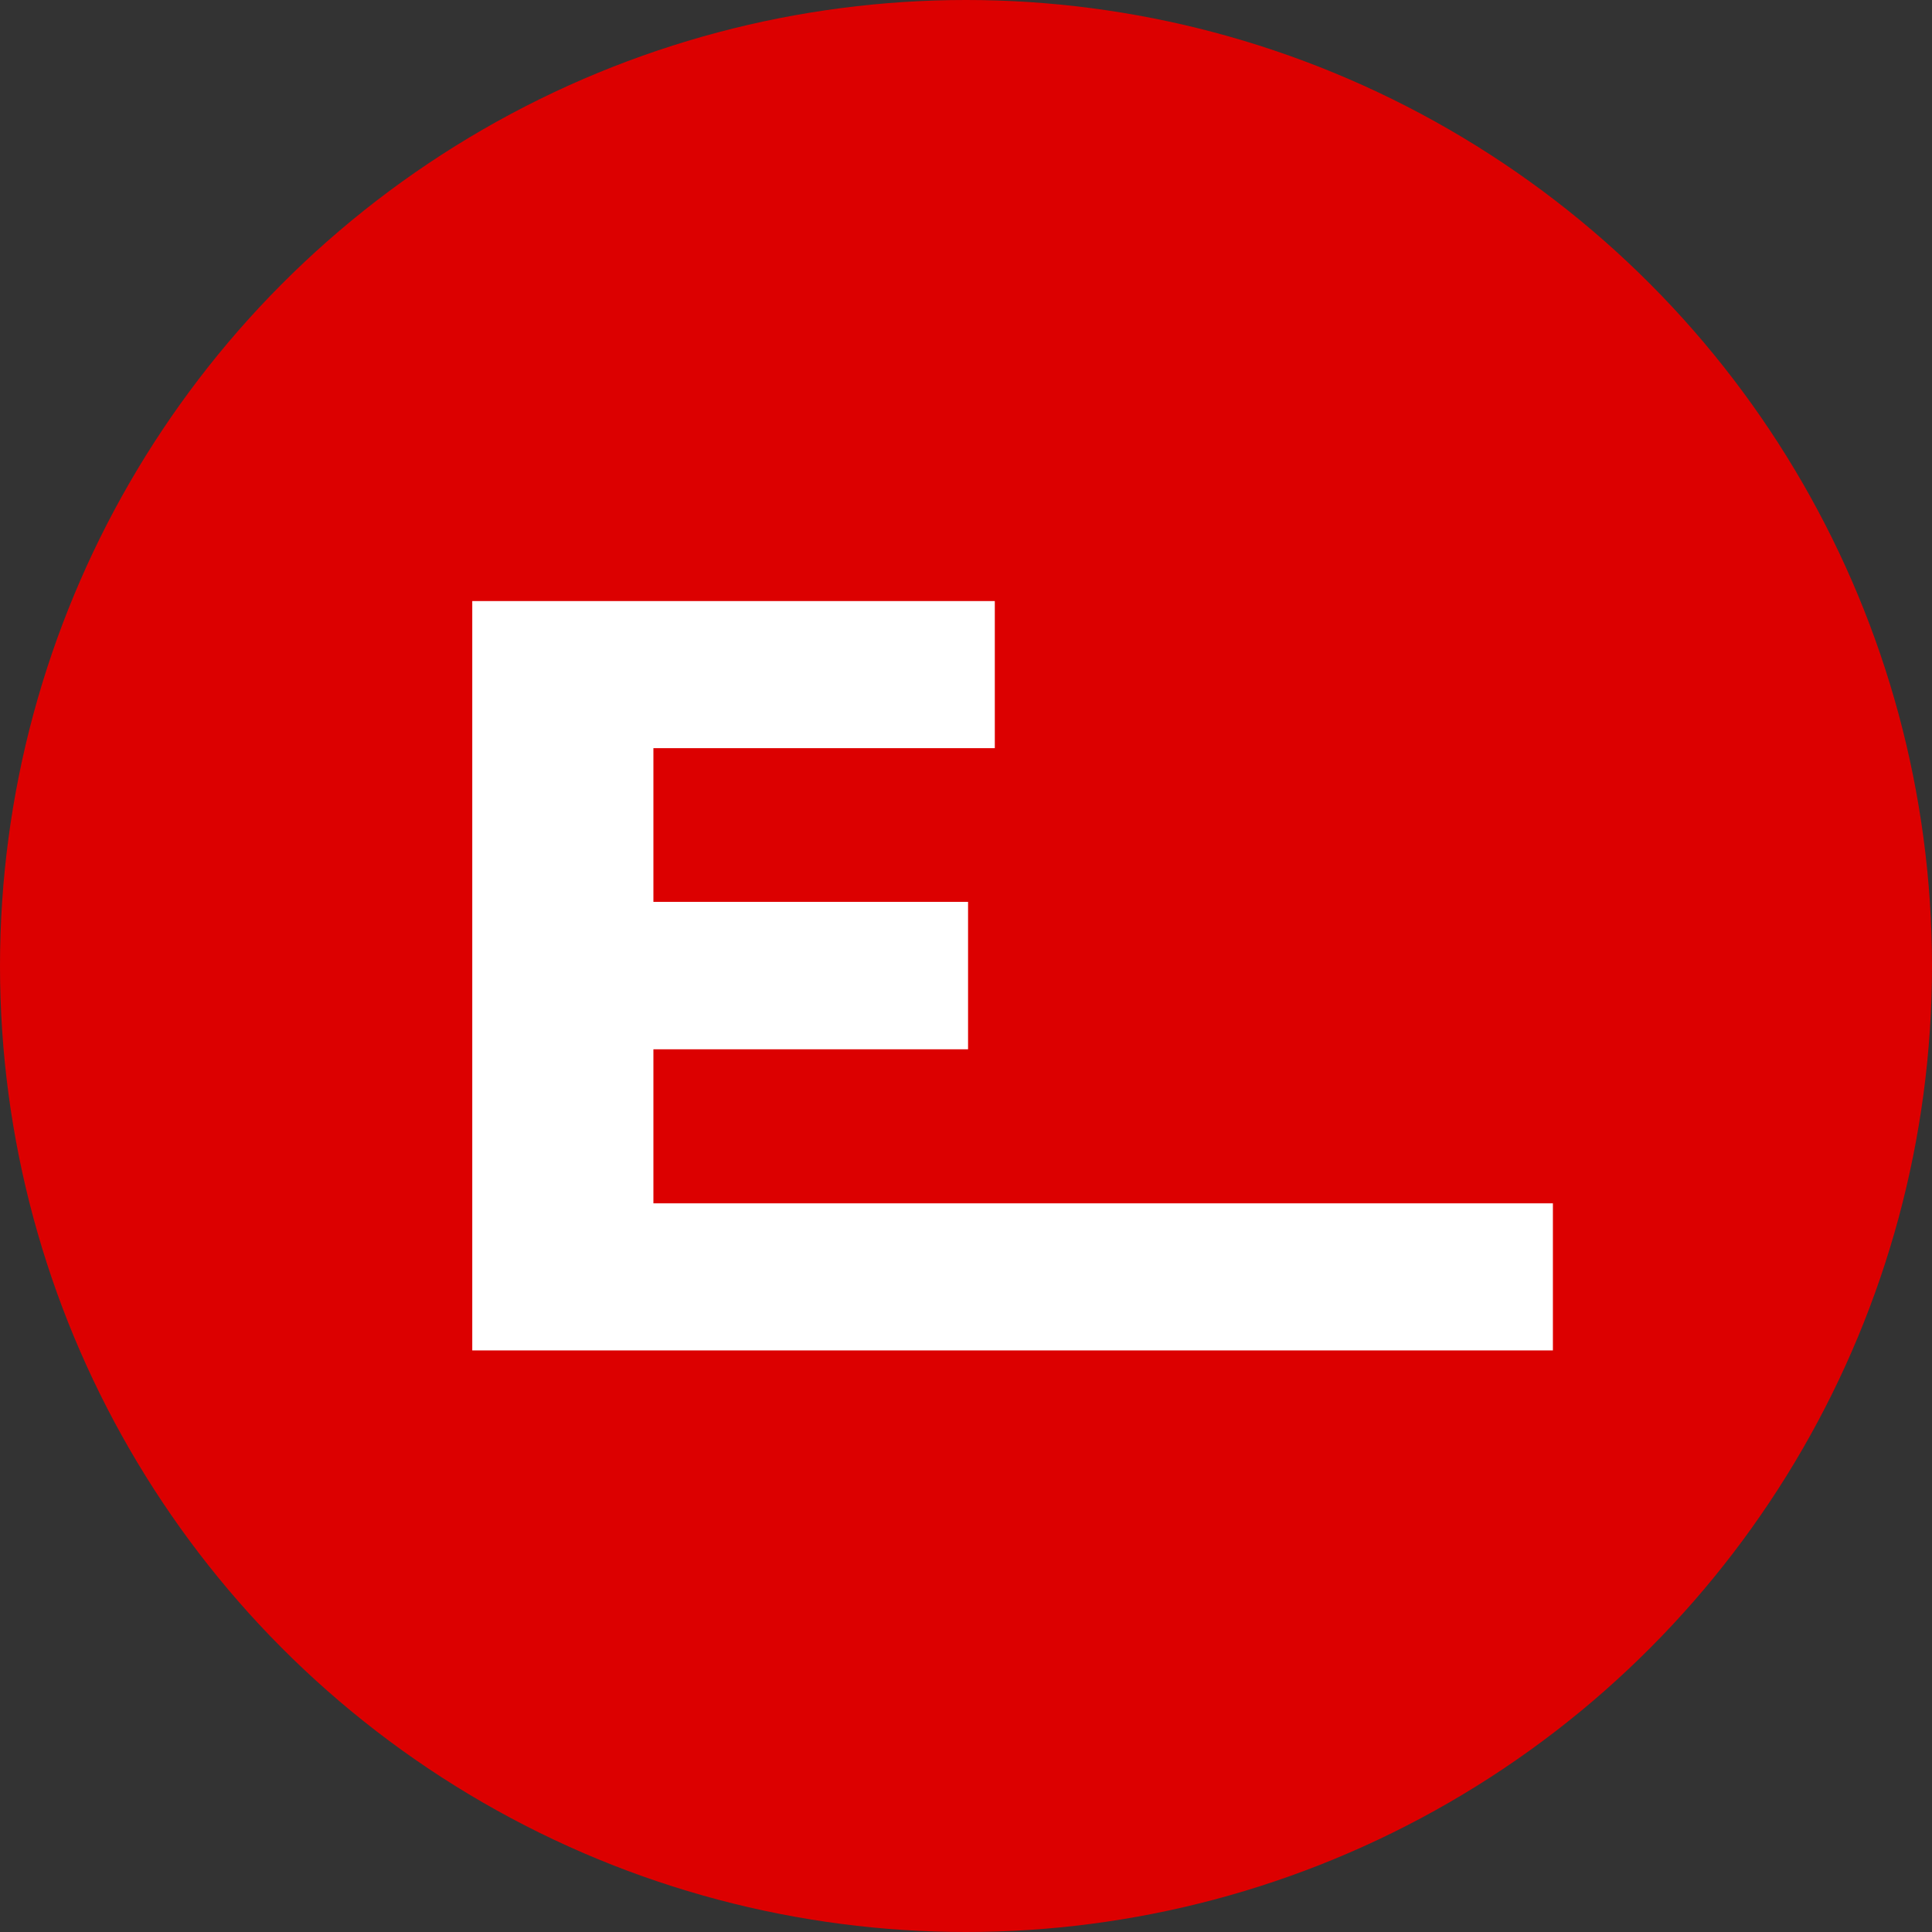
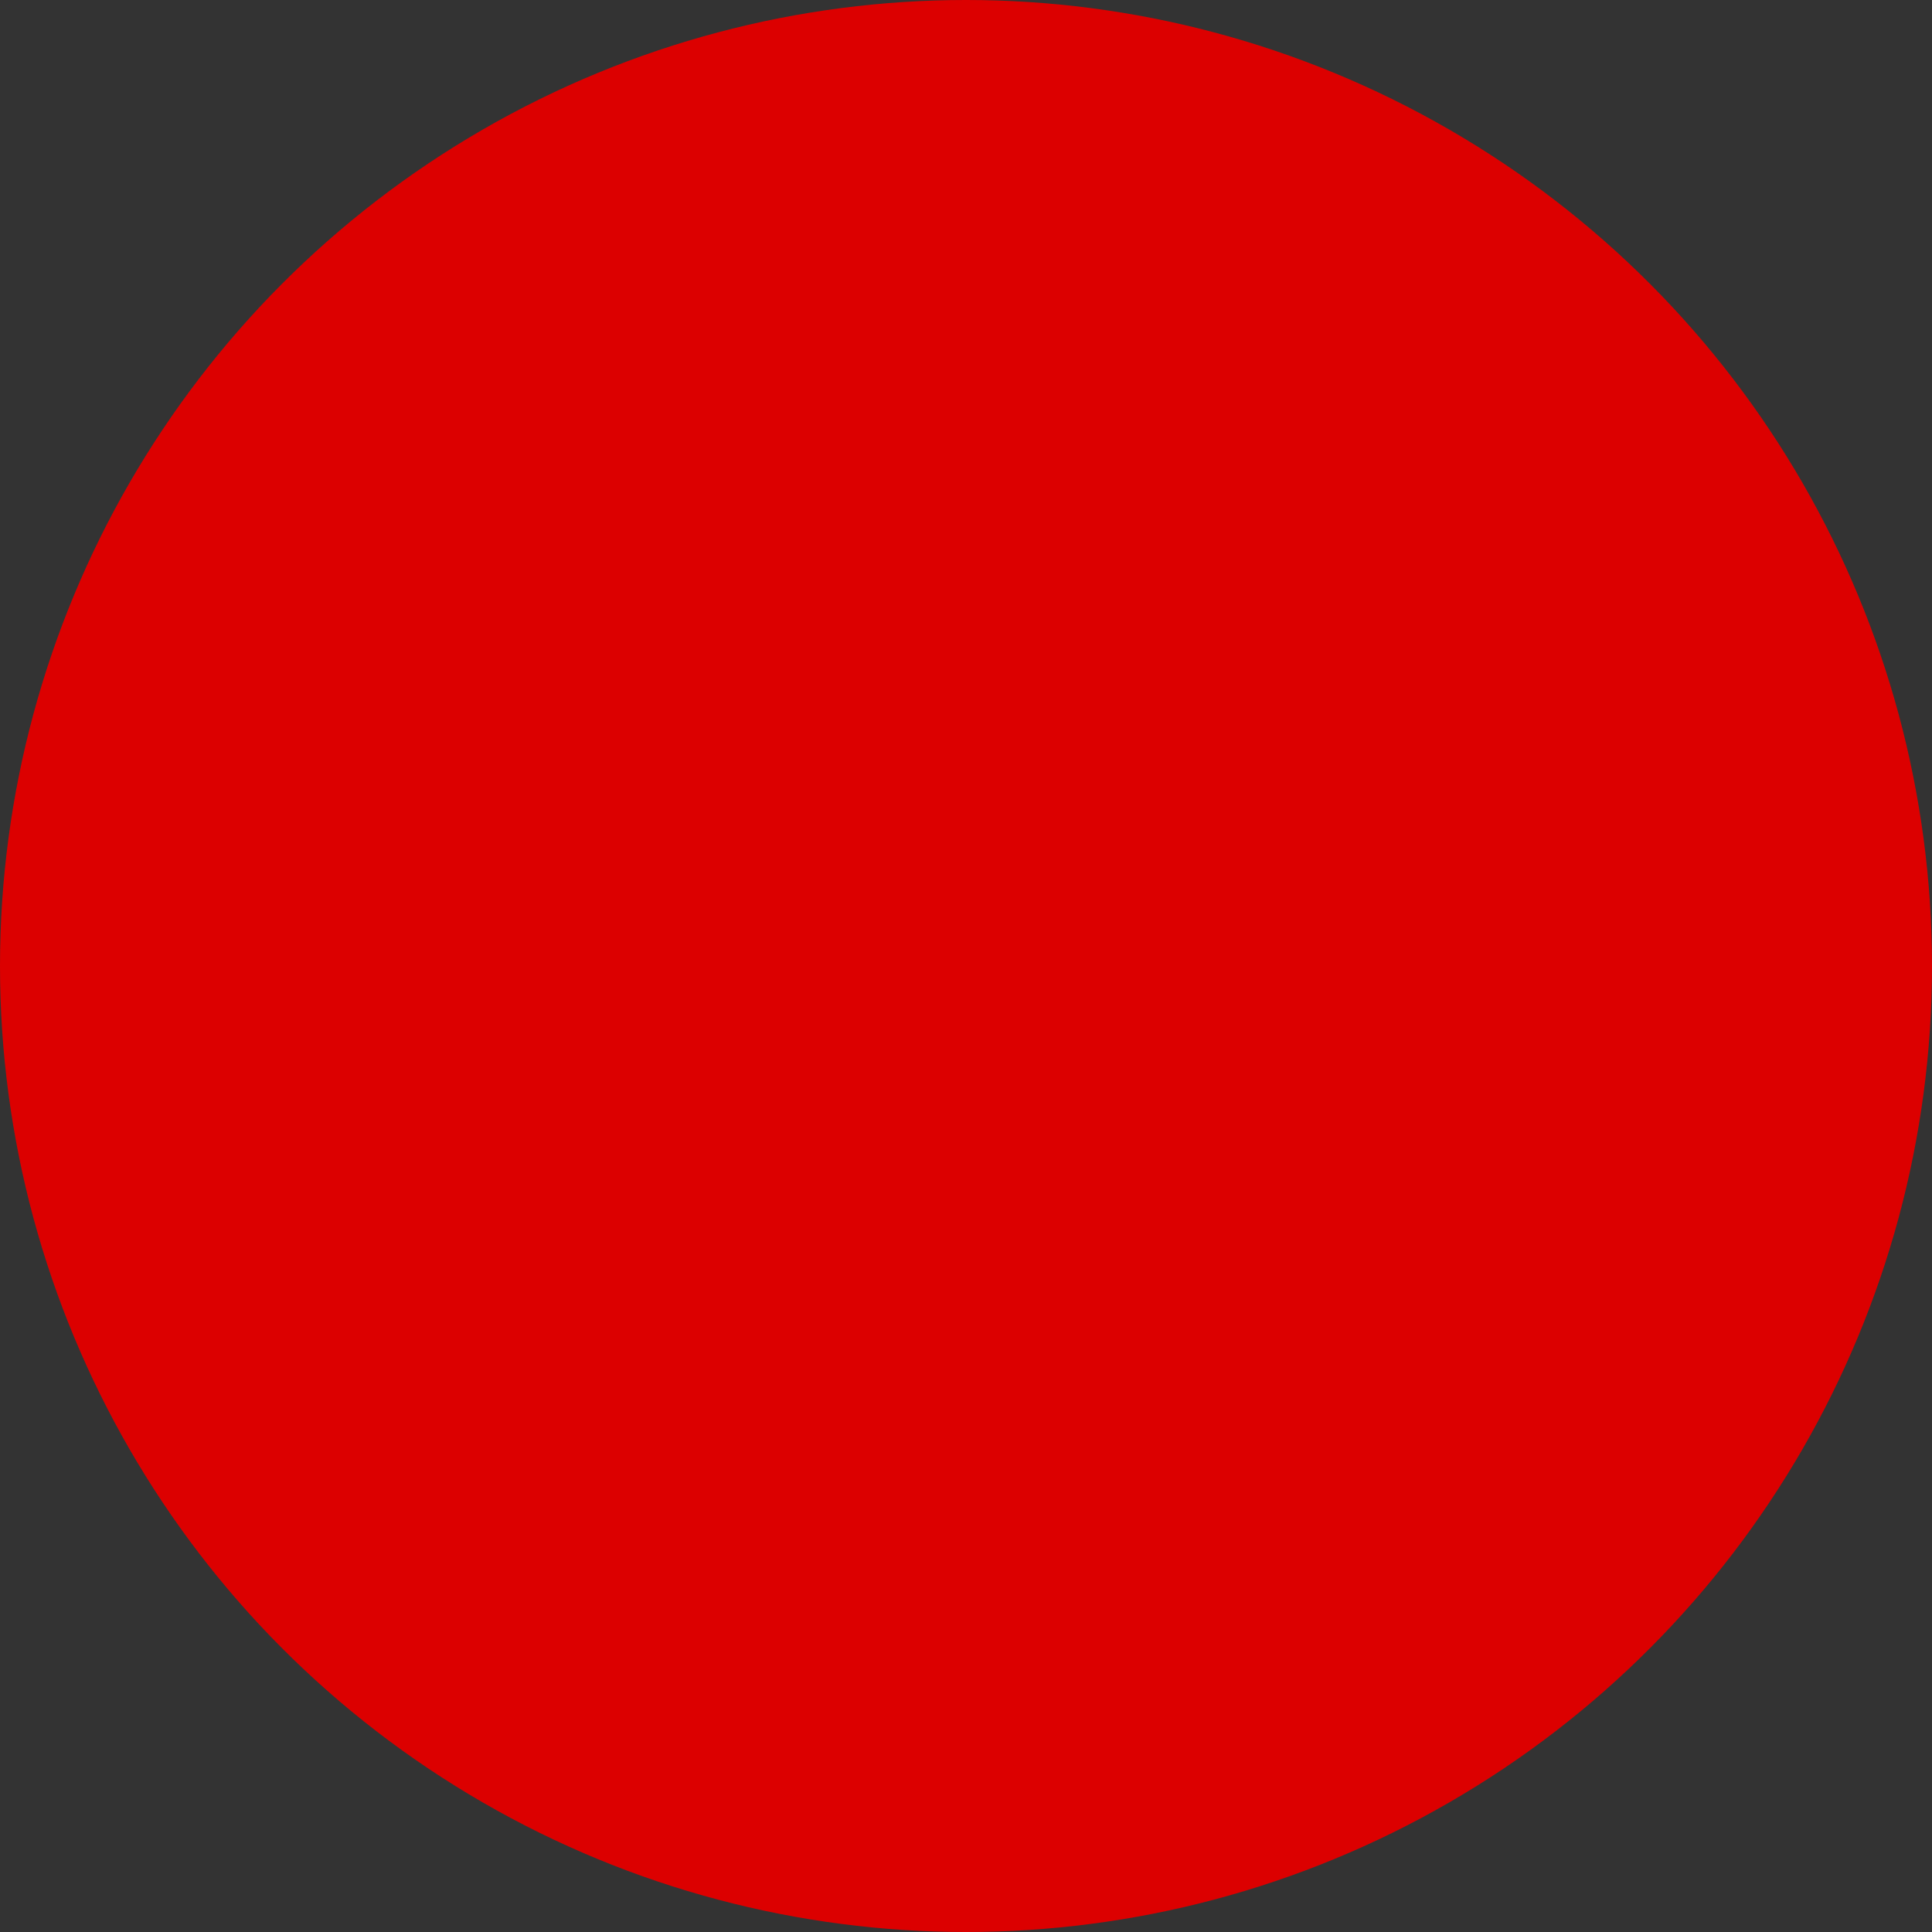
<svg xmlns="http://www.w3.org/2000/svg" width="45" height="45" viewBox="0 0 45 45" fill="none">
  <rect x="0" y="0" width="45" height="45" fill="#333333" stroke="none" />
  <circle cx="22.5" cy="22.5" r="22.5" fill="#DC0000" />
-   <path d="M11 31.454V14H23.171V17.426H15.219V21.006H22.548V24.44H15.219V28.028H36.17V31.454H11Z" fill="white" />
</svg>